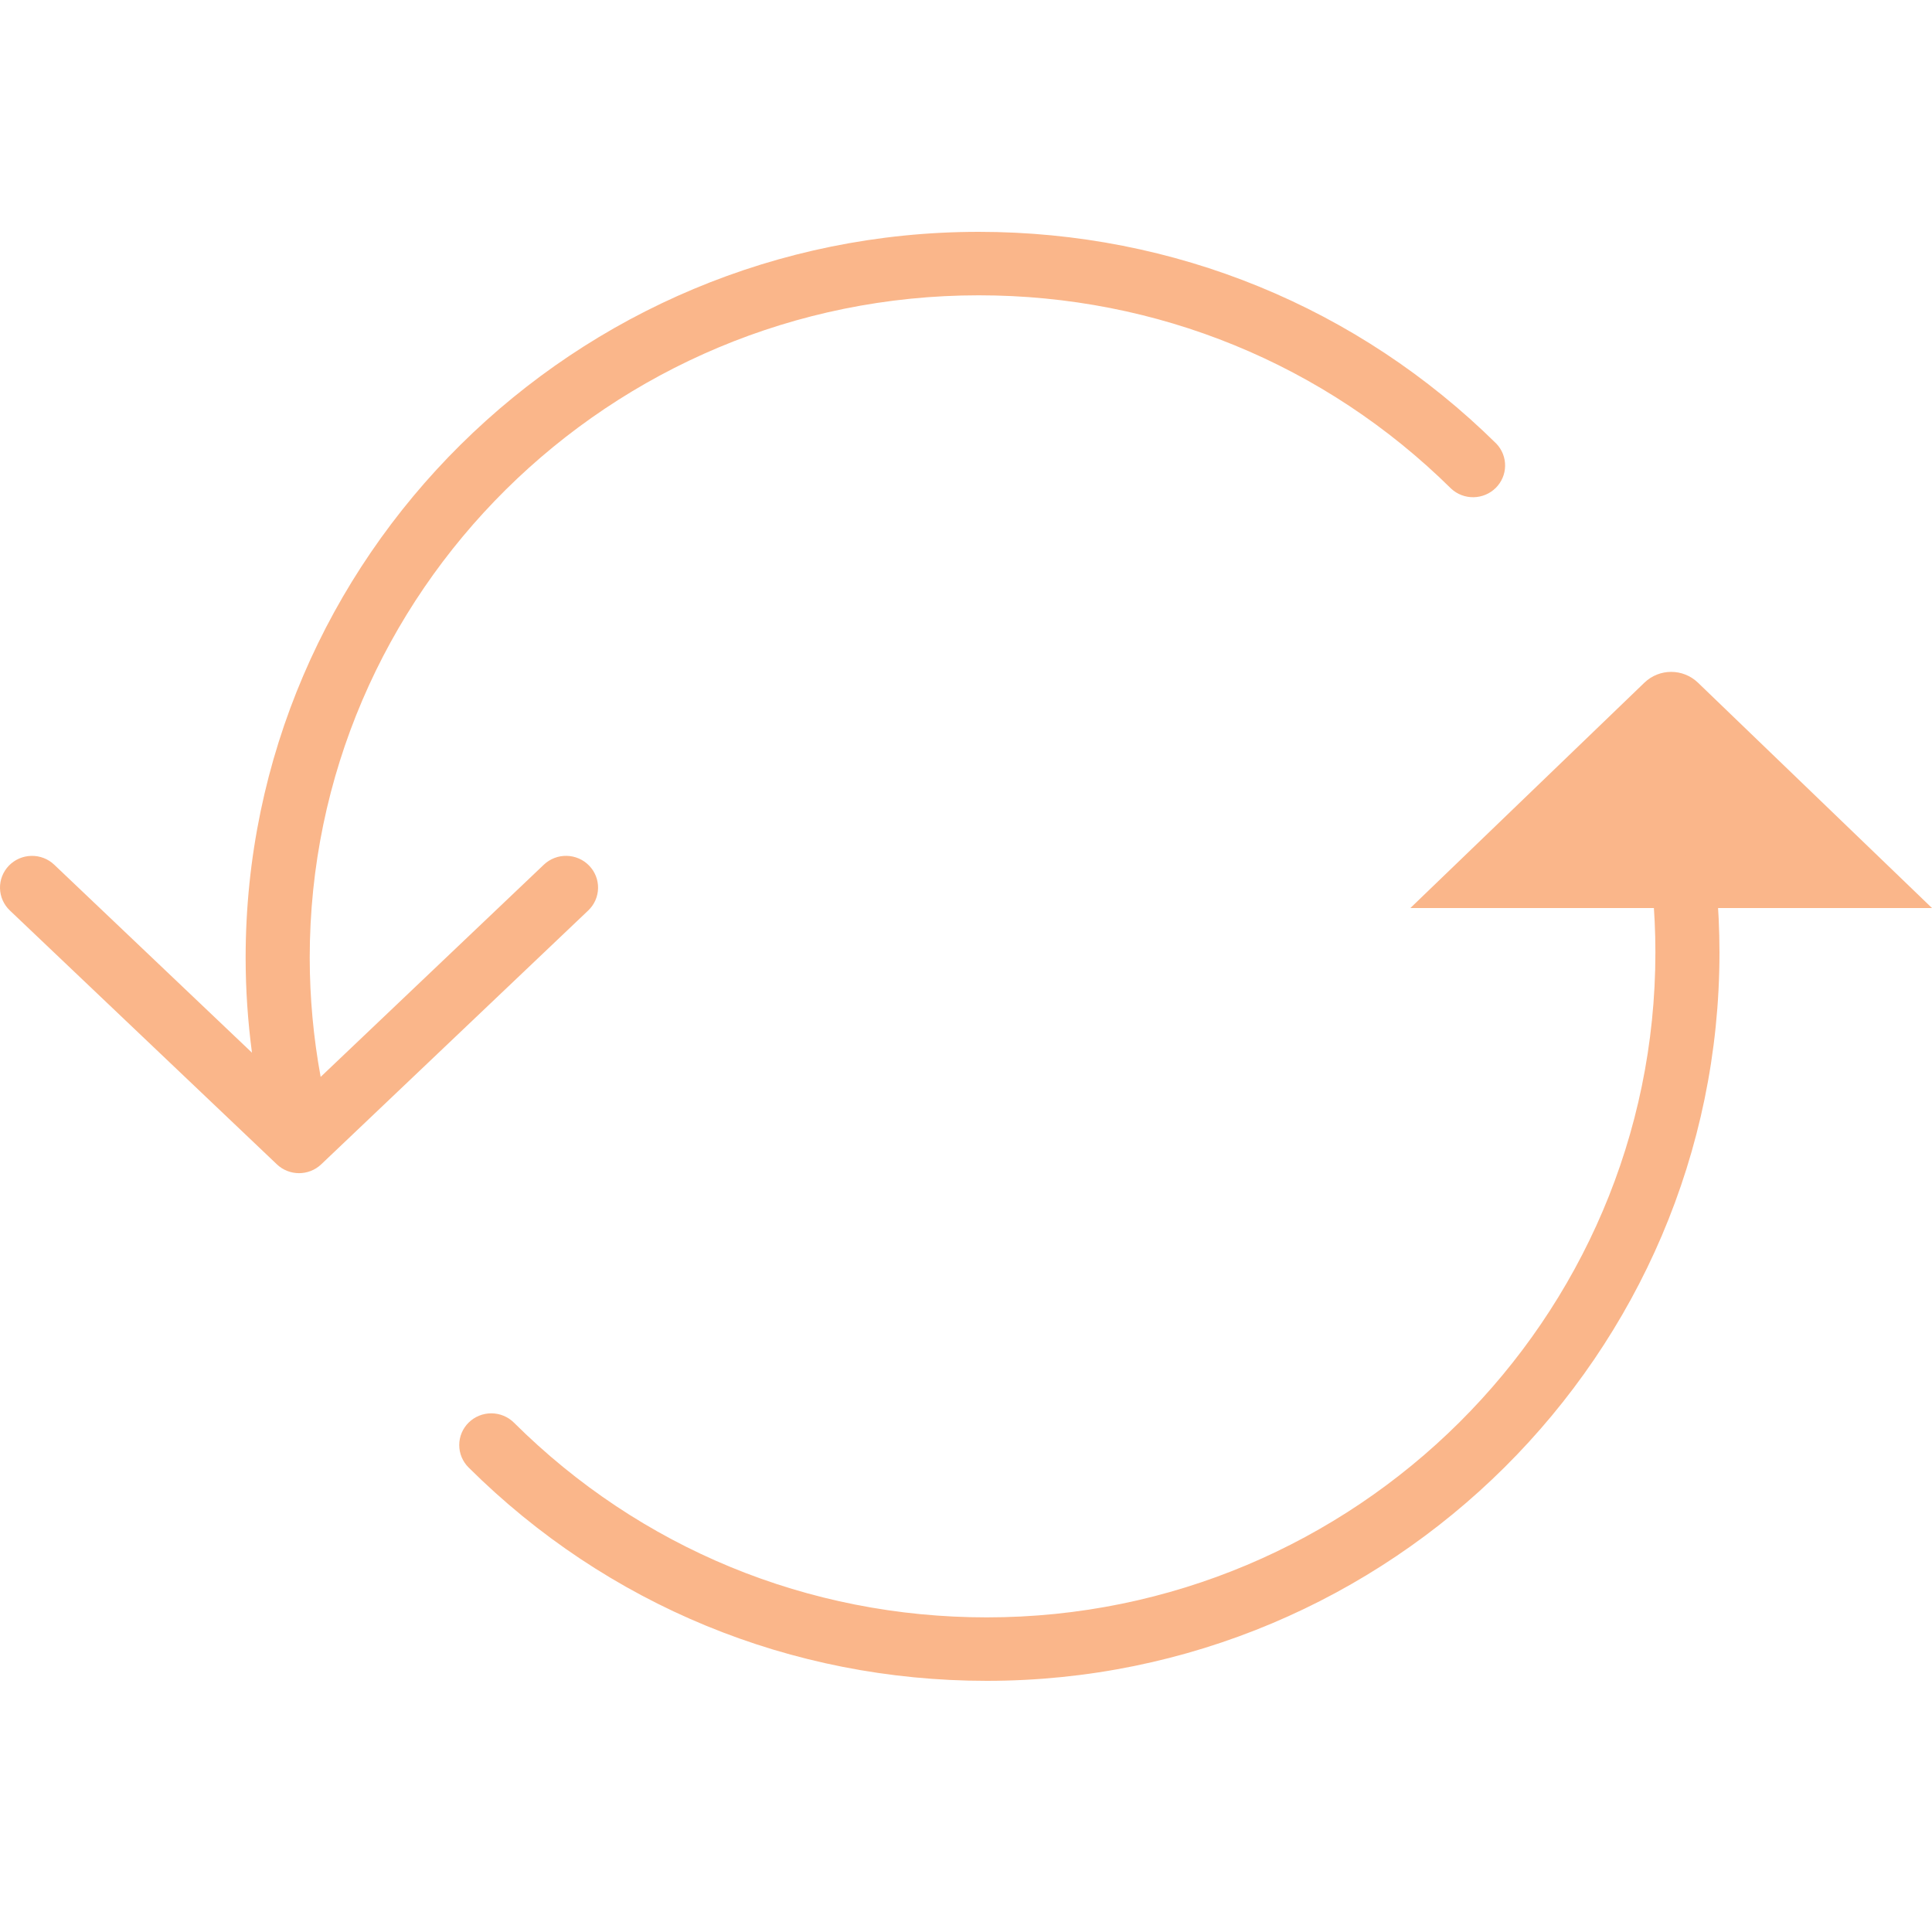
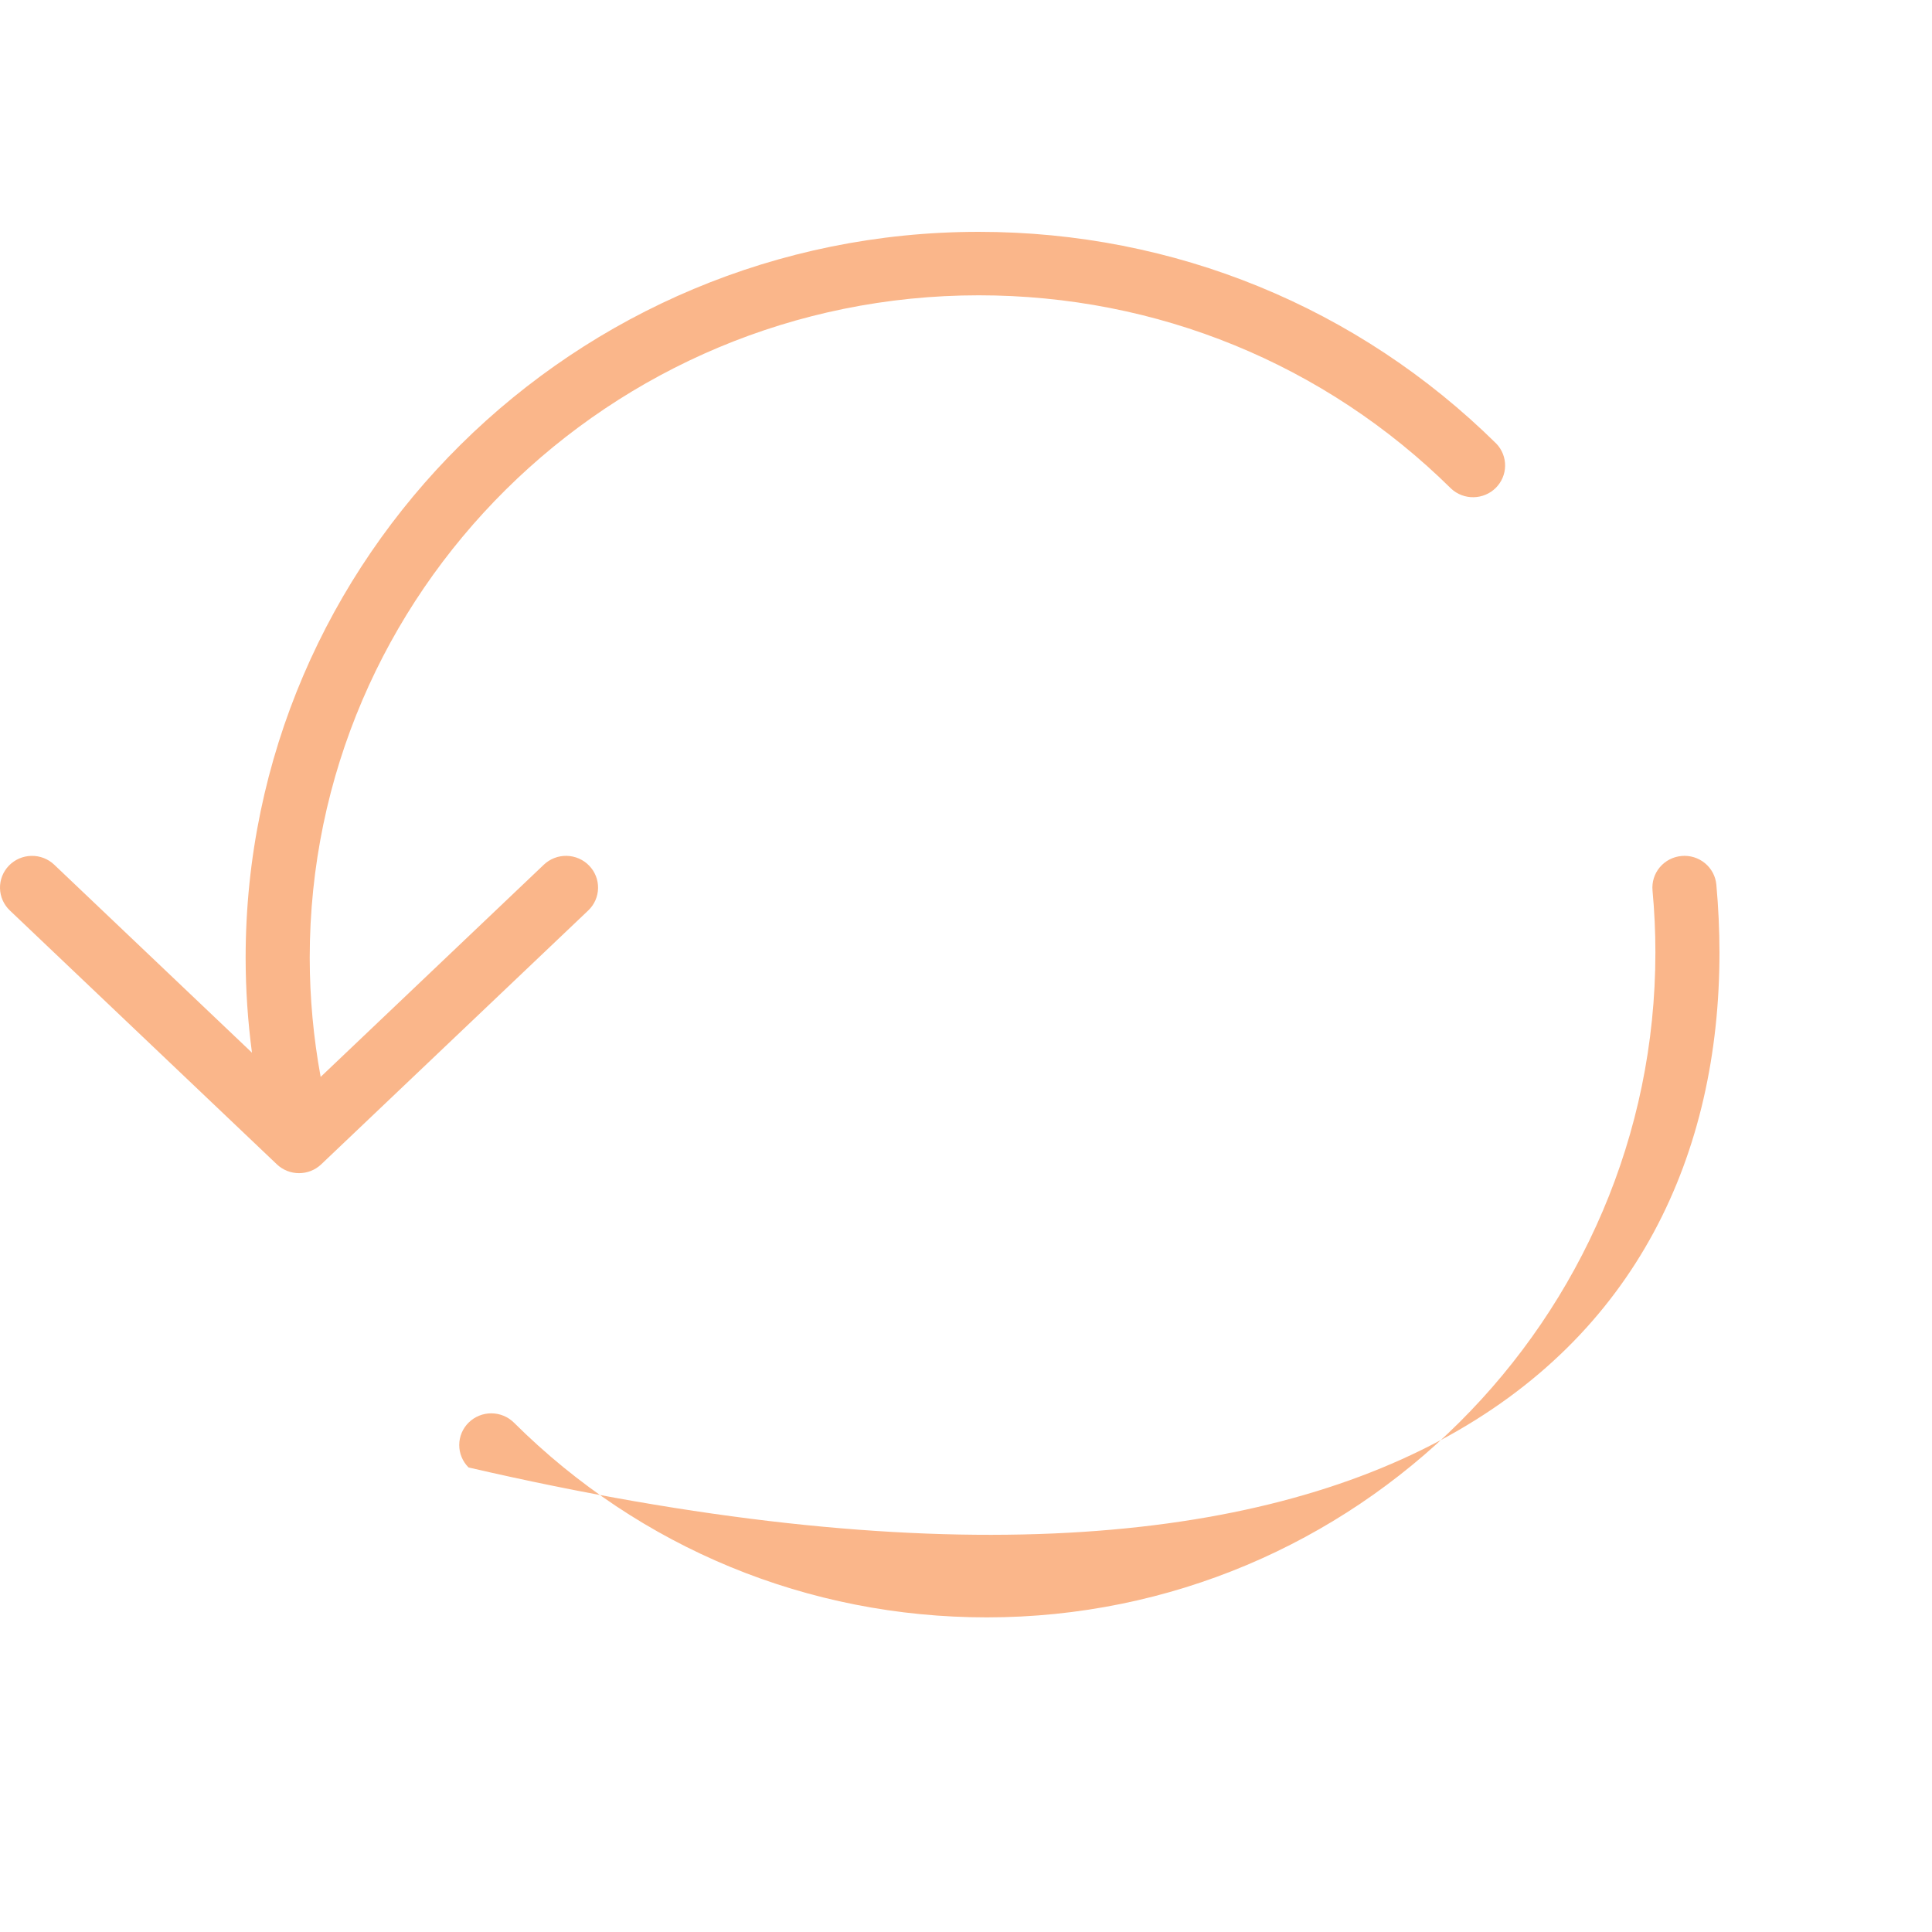
<svg xmlns="http://www.w3.org/2000/svg" width="100" height="100" viewBox="0 0 100 100" fill="none">
-   <path fill-rule="evenodd" clip-rule="evenodd" d="M73 47L85.113 35.336C85.887 34.59 87.113 34.59 87.887 35.336L100 47" fill="#FAB68A" />
-   <path fill-rule="evenodd" clip-rule="evenodd" d="M88.838 45.791C88.818 45.575 88.756 45.366 88.655 45.175C88.553 44.984 88.415 44.815 88.247 44.677C88.079 44.539 87.886 44.435 87.677 44.371C87.469 44.308 87.25 44.285 87.033 44.306C86.595 44.346 86.191 44.556 85.91 44.891C85.629 45.226 85.494 45.658 85.534 46.092C85.633 47.154 85.683 48.233 85.683 49.298C85.683 68.276 70.157 83.715 51.074 83.715C41.831 83.715 33.139 80.136 26.603 73.637C26.292 73.328 25.871 73.155 25.431 73.154C24.991 73.153 24.569 73.326 24.257 73.633C23.946 73.941 23.77 74.358 23.77 74.794C23.769 75.229 23.943 75.647 24.253 75.956C31.416 83.078 40.942 87 51.074 87C71.986 87 89 70.087 89 49.298C88.998 48.127 88.944 46.957 88.838 45.791ZM30.493 44.804C30.343 44.648 30.162 44.523 29.963 44.437C29.763 44.35 29.549 44.303 29.331 44.299C29.113 44.294 28.896 44.332 28.693 44.411C28.491 44.49 28.305 44.607 28.148 44.757L16.597 55.74C16.223 53.705 16.033 51.642 16.031 49.573C16.031 30.667 31.566 15.285 50.66 15.285C59.893 15.285 68.578 18.84 75.114 25.295C75.429 25.586 75.845 25.744 76.275 25.736C76.706 25.728 77.116 25.555 77.42 25.254C77.724 24.952 77.898 24.545 77.904 24.119C77.911 23.693 77.751 23.281 77.457 22.97C70.293 15.897 60.776 12 50.66 12C29.736 12 12.714 28.856 12.714 49.573C12.714 51.221 12.827 52.862 13.042 54.487L2.807 44.757C2.49 44.455 2.065 44.291 1.625 44.3C1.185 44.308 0.767 44.49 0.462 44.804C0.158 45.118 -0.009 45.539 0 45.975C0.009 46.41 0.193 46.825 0.51 47.126L14.33 60.265C14.65 60.57 15.065 60.723 15.478 60.723C15.892 60.723 16.306 60.57 16.627 60.265L30.447 47.126C30.604 46.977 30.73 46.798 30.817 46.601C30.904 46.403 30.951 46.19 30.956 45.975C30.96 45.759 30.922 45.545 30.842 45.344C30.763 45.143 30.644 44.959 30.493 44.804Z" fill="#FAB68A" />
+   <path fill-rule="evenodd" clip-rule="evenodd" d="M88.838 45.791C88.818 45.575 88.756 45.366 88.655 45.175C88.553 44.984 88.415 44.815 88.247 44.677C88.079 44.539 87.886 44.435 87.677 44.371C87.469 44.308 87.25 44.285 87.033 44.306C86.595 44.346 86.191 44.556 85.91 44.891C85.629 45.226 85.494 45.658 85.534 46.092C85.633 47.154 85.683 48.233 85.683 49.298C85.683 68.276 70.157 83.715 51.074 83.715C41.831 83.715 33.139 80.136 26.603 73.637C26.292 73.328 25.871 73.155 25.431 73.154C24.991 73.153 24.569 73.326 24.257 73.633C23.946 73.941 23.77 74.358 23.77 74.794C23.769 75.229 23.943 75.647 24.253 75.956C71.986 87 89 70.087 89 49.298C88.998 48.127 88.944 46.957 88.838 45.791ZM30.493 44.804C30.343 44.648 30.162 44.523 29.963 44.437C29.763 44.35 29.549 44.303 29.331 44.299C29.113 44.294 28.896 44.332 28.693 44.411C28.491 44.49 28.305 44.607 28.148 44.757L16.597 55.74C16.223 53.705 16.033 51.642 16.031 49.573C16.031 30.667 31.566 15.285 50.66 15.285C59.893 15.285 68.578 18.84 75.114 25.295C75.429 25.586 75.845 25.744 76.275 25.736C76.706 25.728 77.116 25.555 77.42 25.254C77.724 24.952 77.898 24.545 77.904 24.119C77.911 23.693 77.751 23.281 77.457 22.97C70.293 15.897 60.776 12 50.66 12C29.736 12 12.714 28.856 12.714 49.573C12.714 51.221 12.827 52.862 13.042 54.487L2.807 44.757C2.49 44.455 2.065 44.291 1.625 44.3C1.185 44.308 0.767 44.49 0.462 44.804C0.158 45.118 -0.009 45.539 0 45.975C0.009 46.41 0.193 46.825 0.51 47.126L14.33 60.265C14.65 60.57 15.065 60.723 15.478 60.723C15.892 60.723 16.306 60.57 16.627 60.265L30.447 47.126C30.604 46.977 30.73 46.798 30.817 46.601C30.904 46.403 30.951 46.19 30.956 45.975C30.96 45.759 30.922 45.545 30.842 45.344C30.763 45.143 30.644 44.959 30.493 44.804Z" fill="#FAB68A" />
</svg>